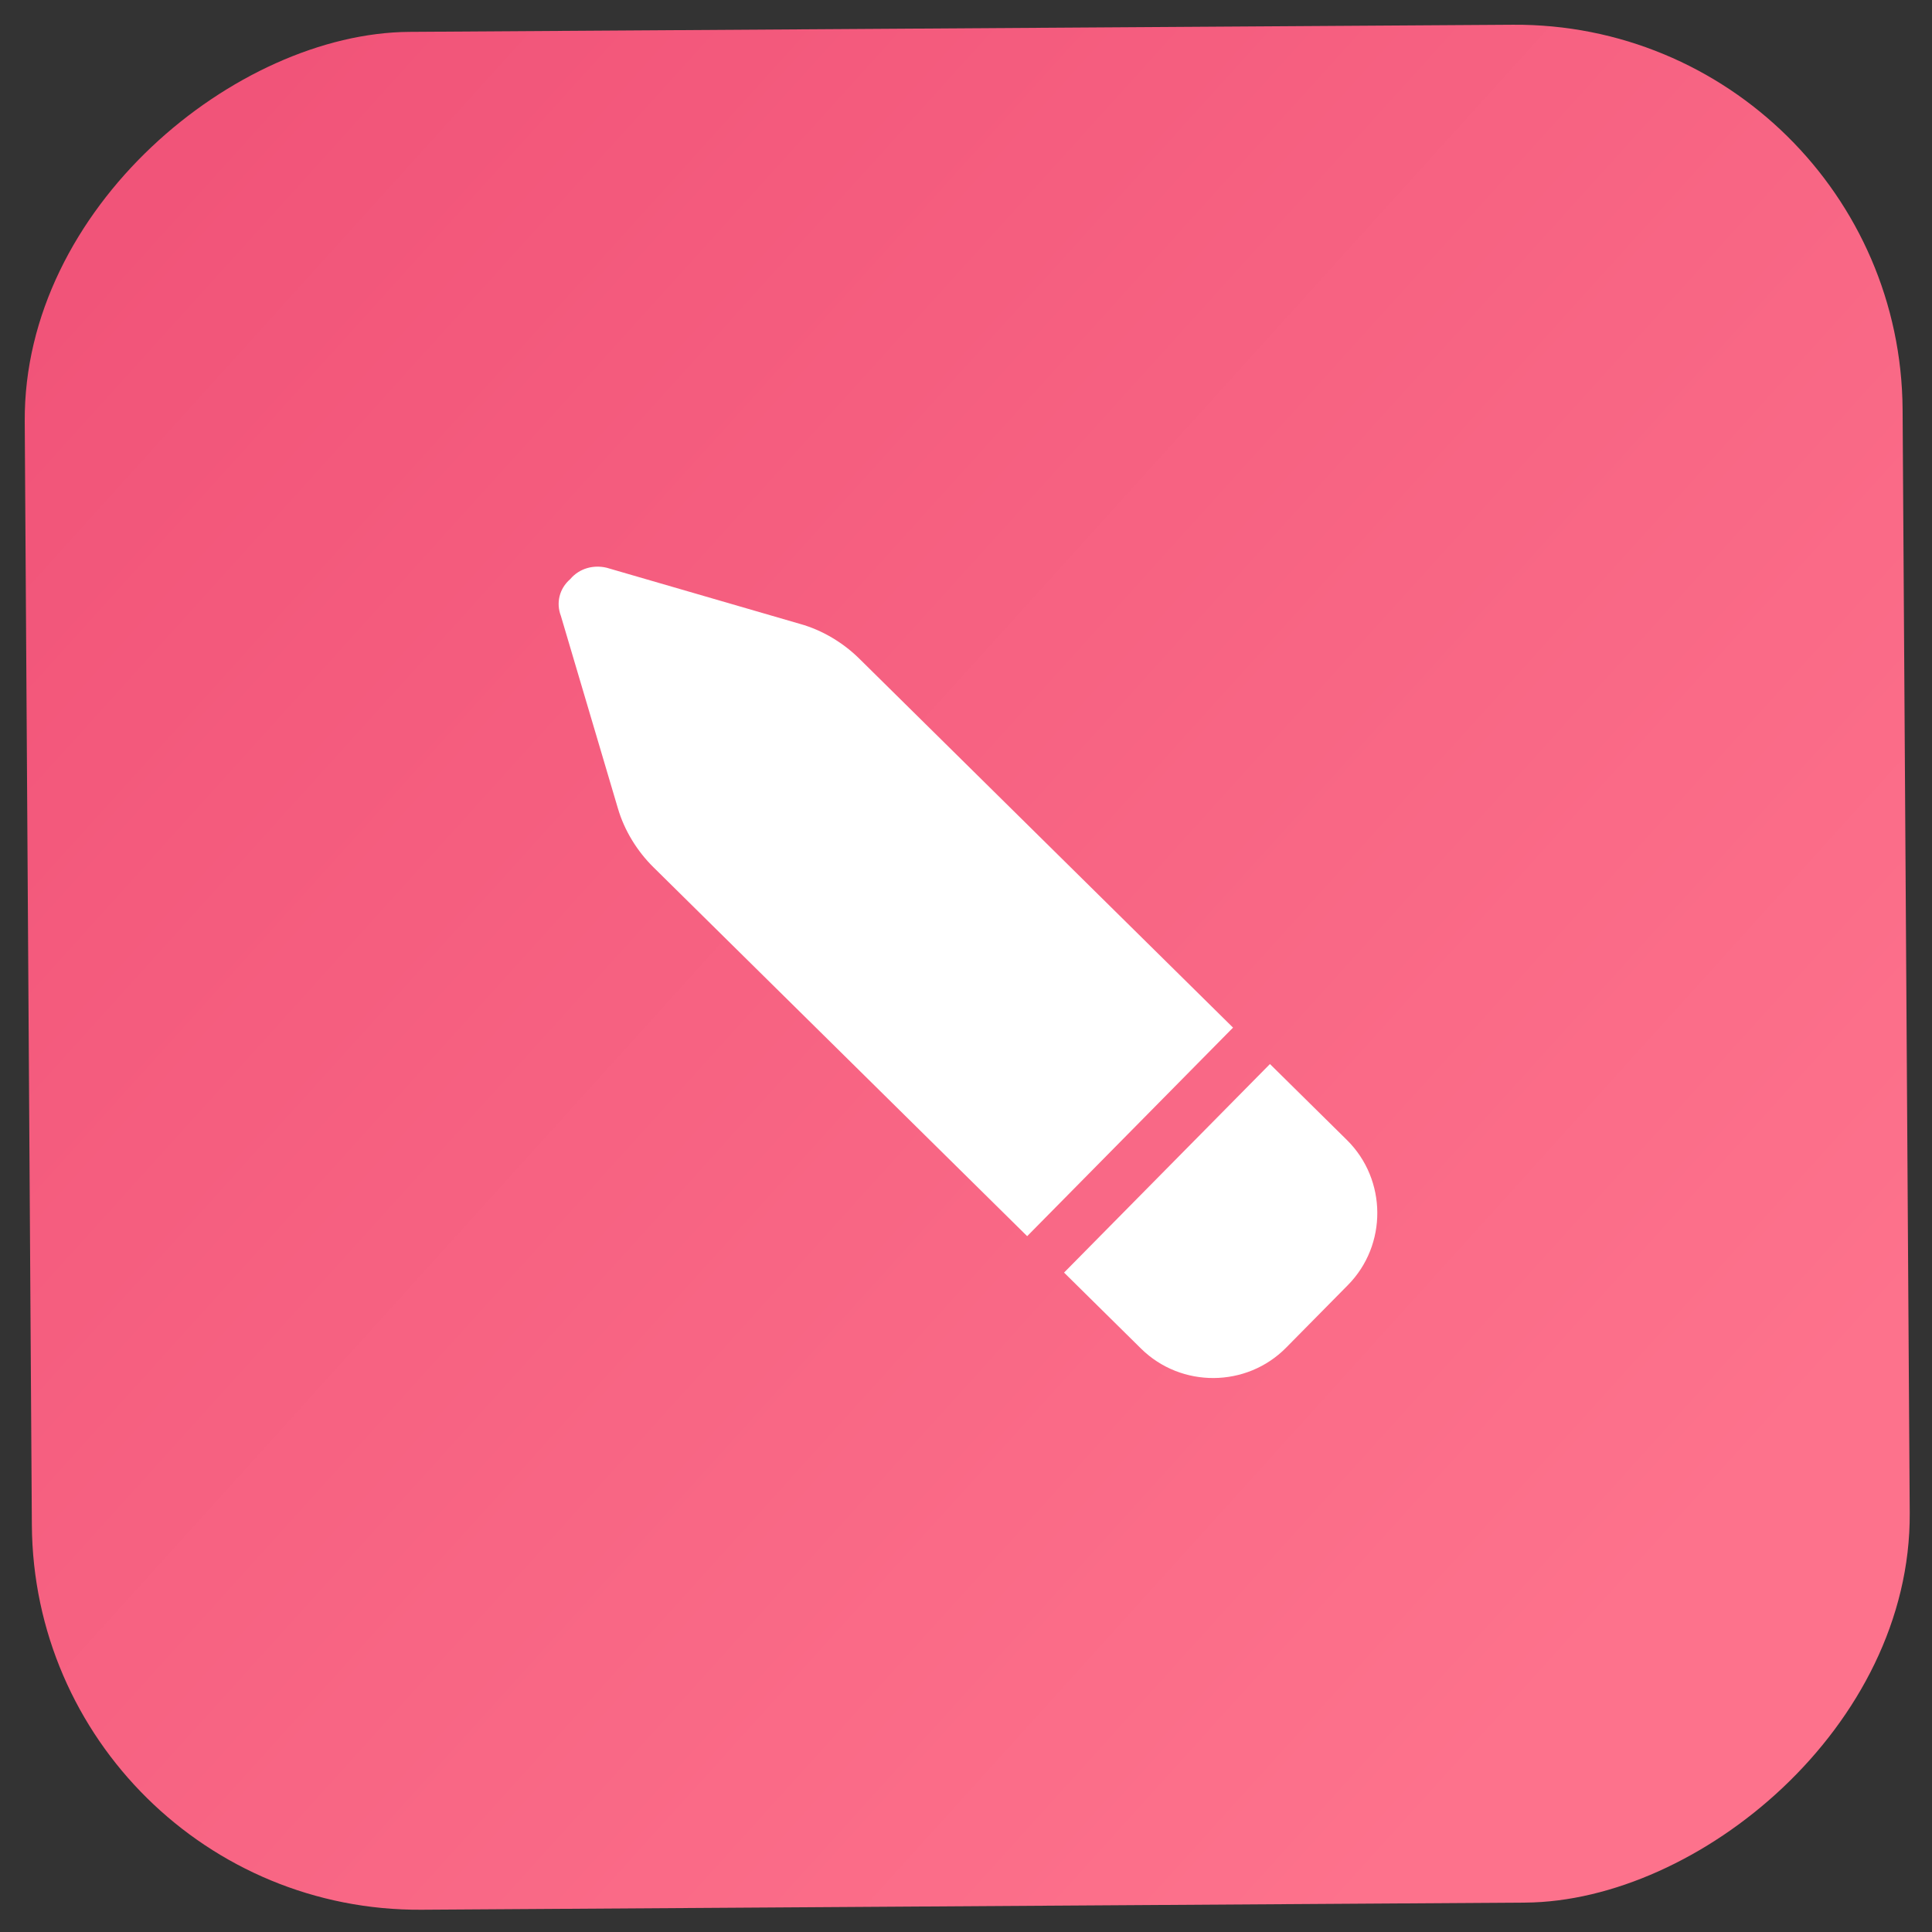
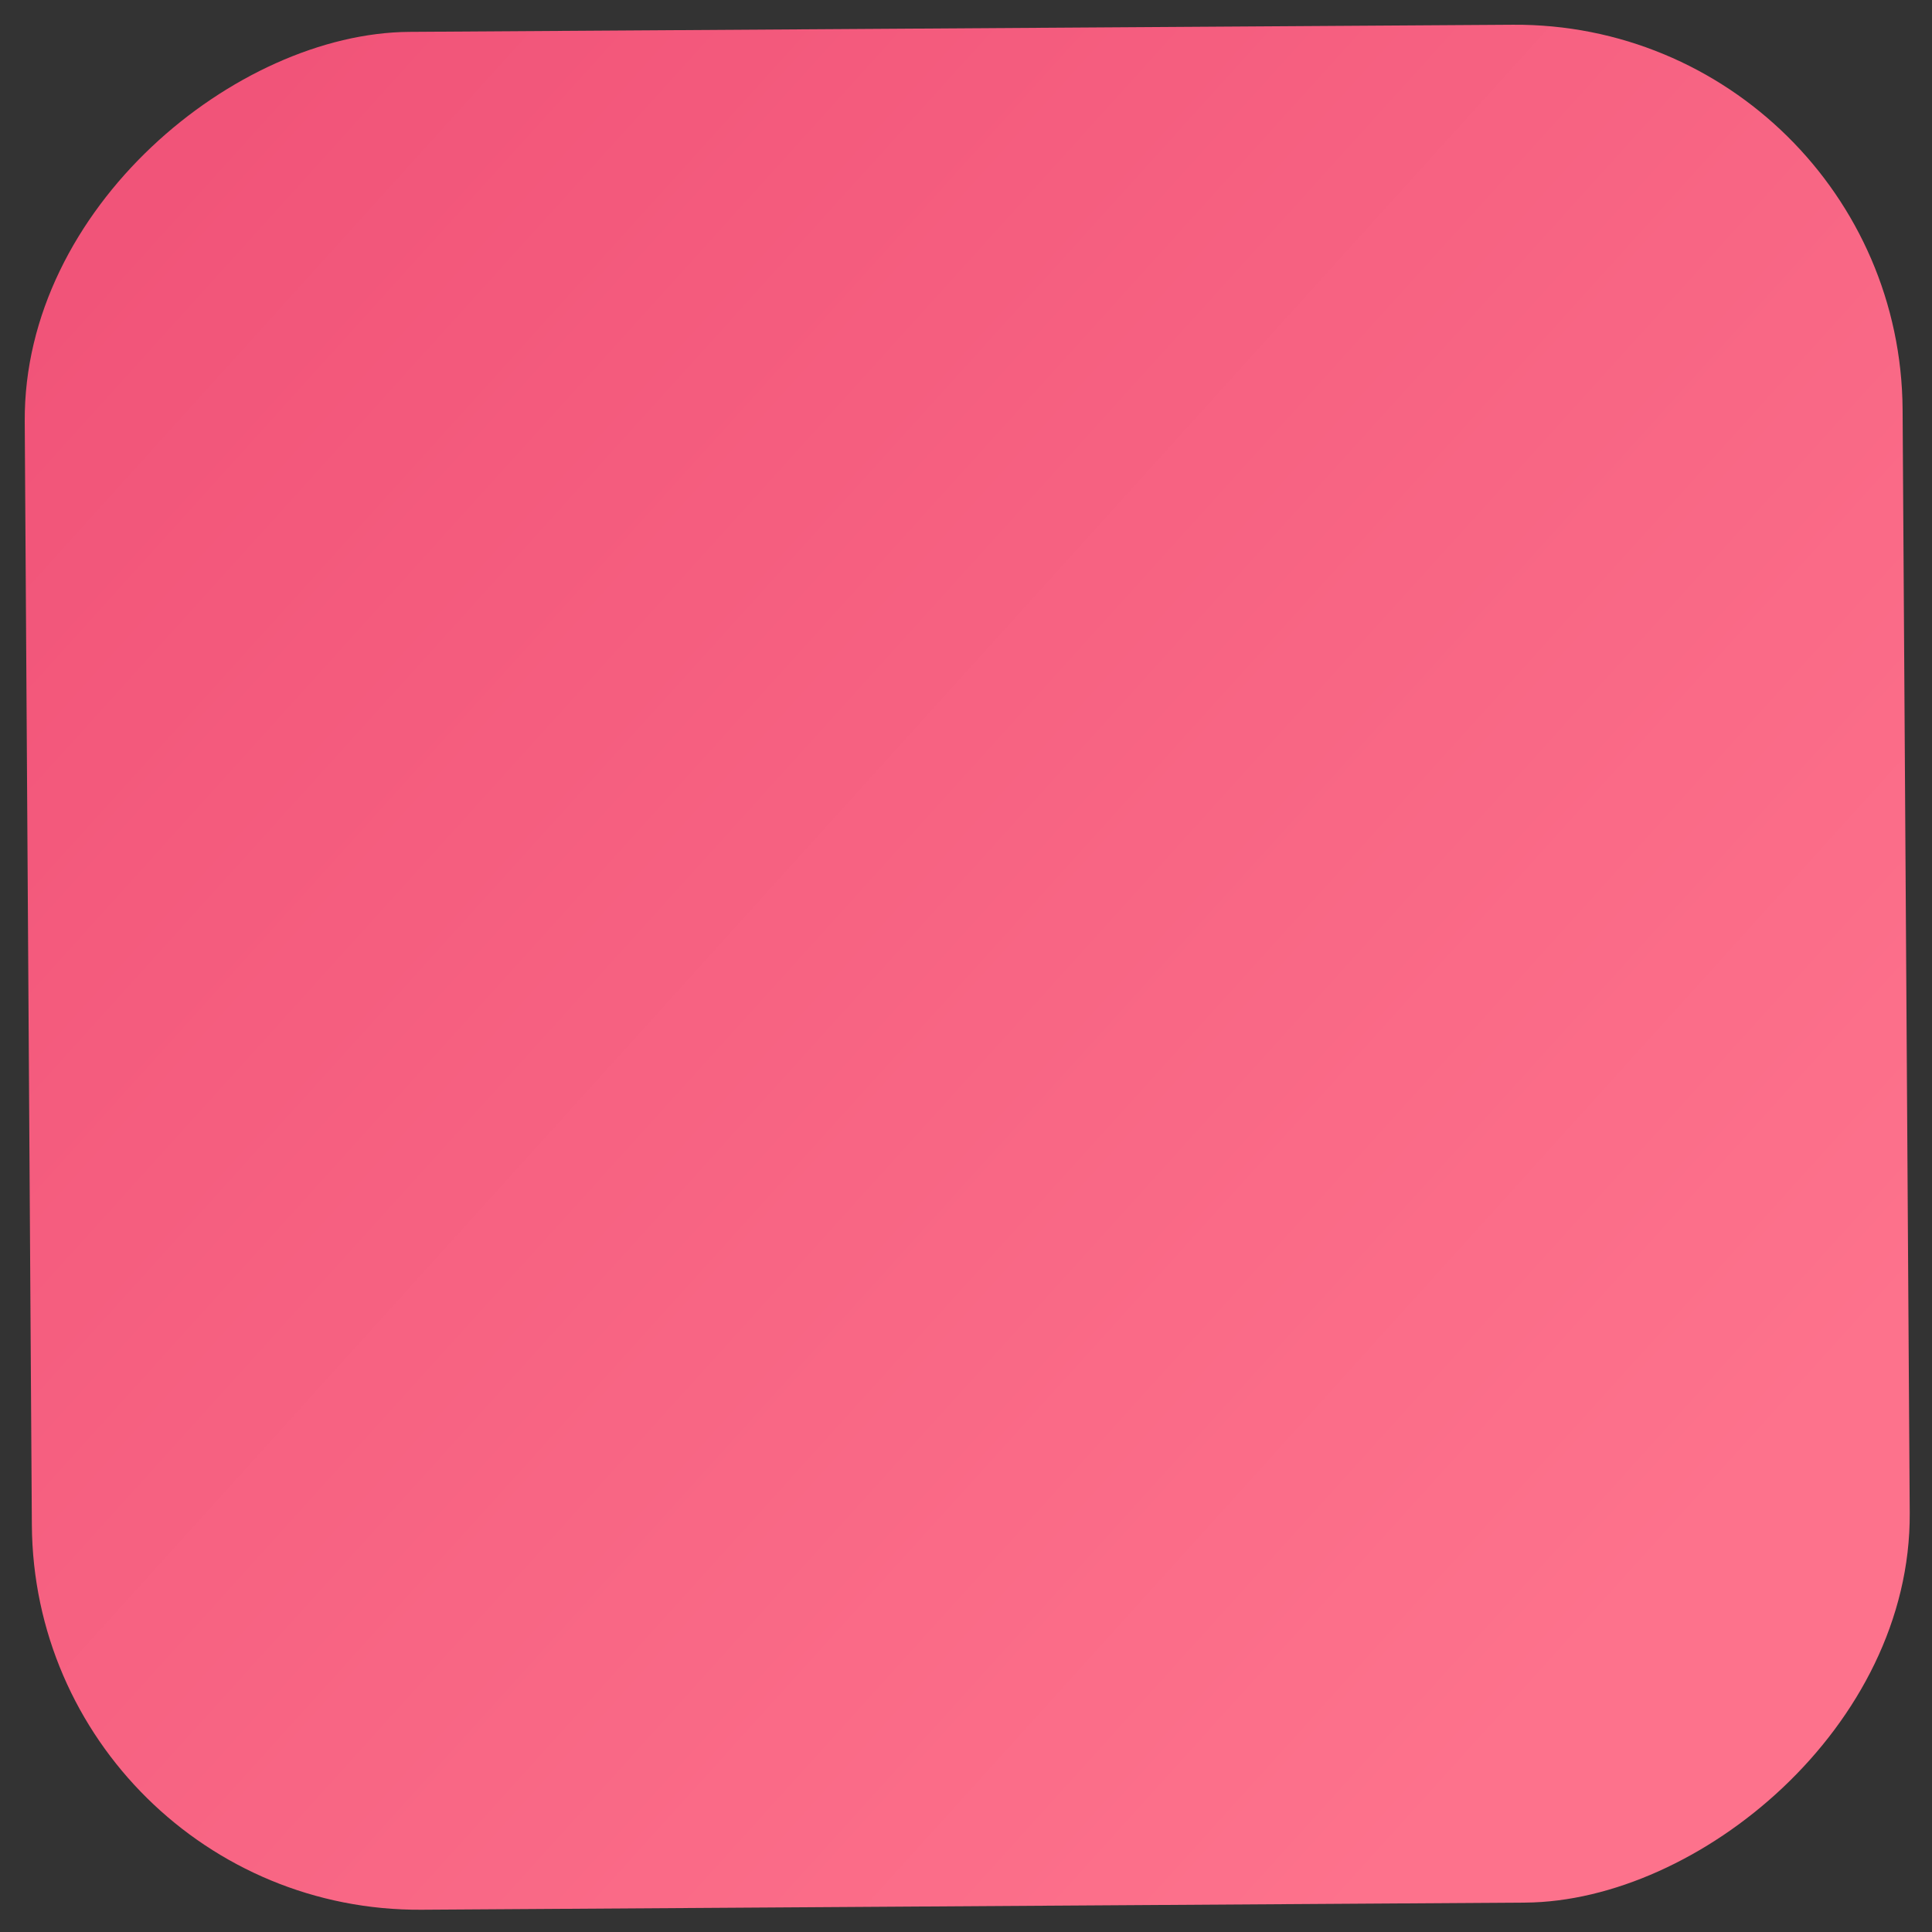
<svg xmlns="http://www.w3.org/2000/svg" width="74" height="74" viewBox="0 0 74 74" fill="none">
  <rect x="0" y="0" width="74" height="74" fill="#333333" stroke="none" />
  <rect x="72.778" y="0.852" width="71.928" height="71.928" rx="14.831" transform="rotate(89.63 72.778 0.852)" fill="url(#paint0_linear_982_4718)" />
-   <path d="M51.591 43.666C53.127 45.183 53.144 47.686 51.627 49.222L49.261 51.619C47.745 53.155 45.242 53.171 43.705 51.655L40.756 48.743L48.642 40.755L51.591 43.666ZM39.343 47.348L25.025 33.214C24.41 32.607 23.917 31.817 23.667 30.963L21.483 23.59C21.296 23.102 21.415 22.552 21.84 22.183C22.203 21.753 22.752 21.628 23.241 21.747L30.643 23.897C31.5 24.136 32.296 24.619 32.911 25.226L47.228 39.36L39.343 47.348Z" fill="white" />
  <defs>
    <linearGradient id="paint0_linear_982_4718" x1="131.254" y1="9.107" x2="72.807" y2="72.886" gradientUnits="userSpaceOnUse">
      <stop stop-color="#FD728C" />
      <stop offset="1" stop-color="#F05177" />
    </linearGradient>
  </defs>
</svg>